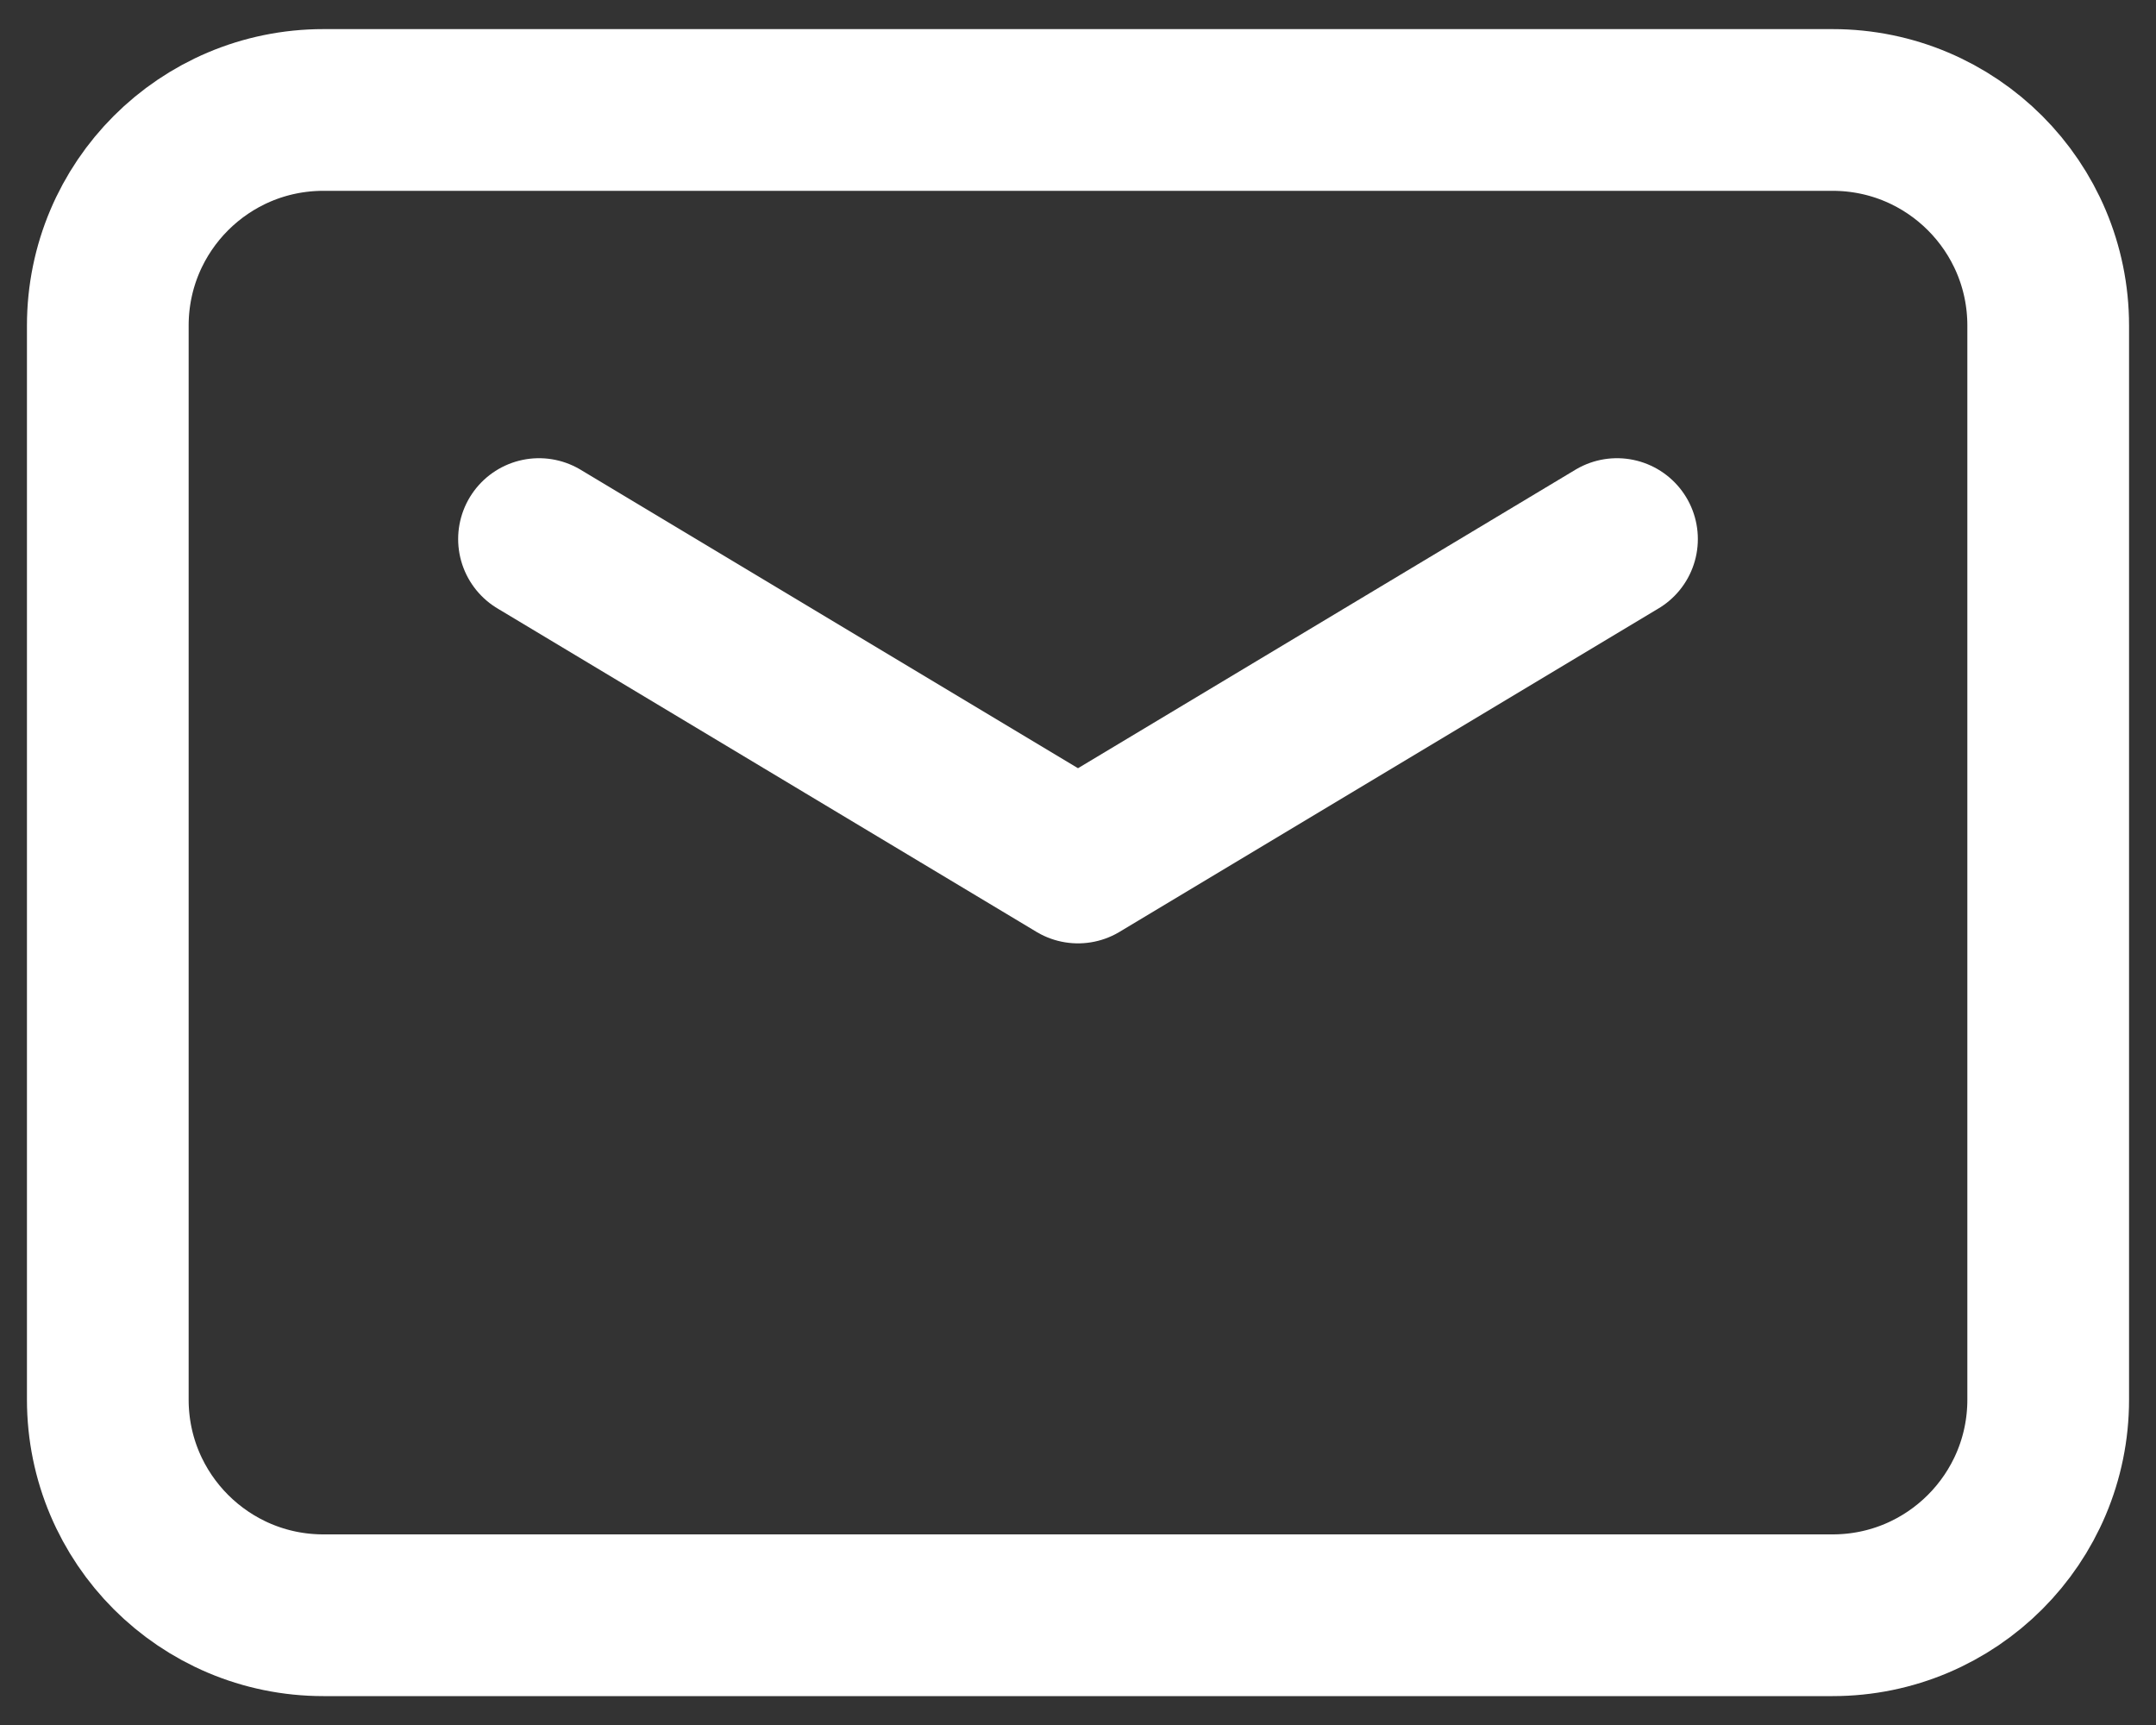
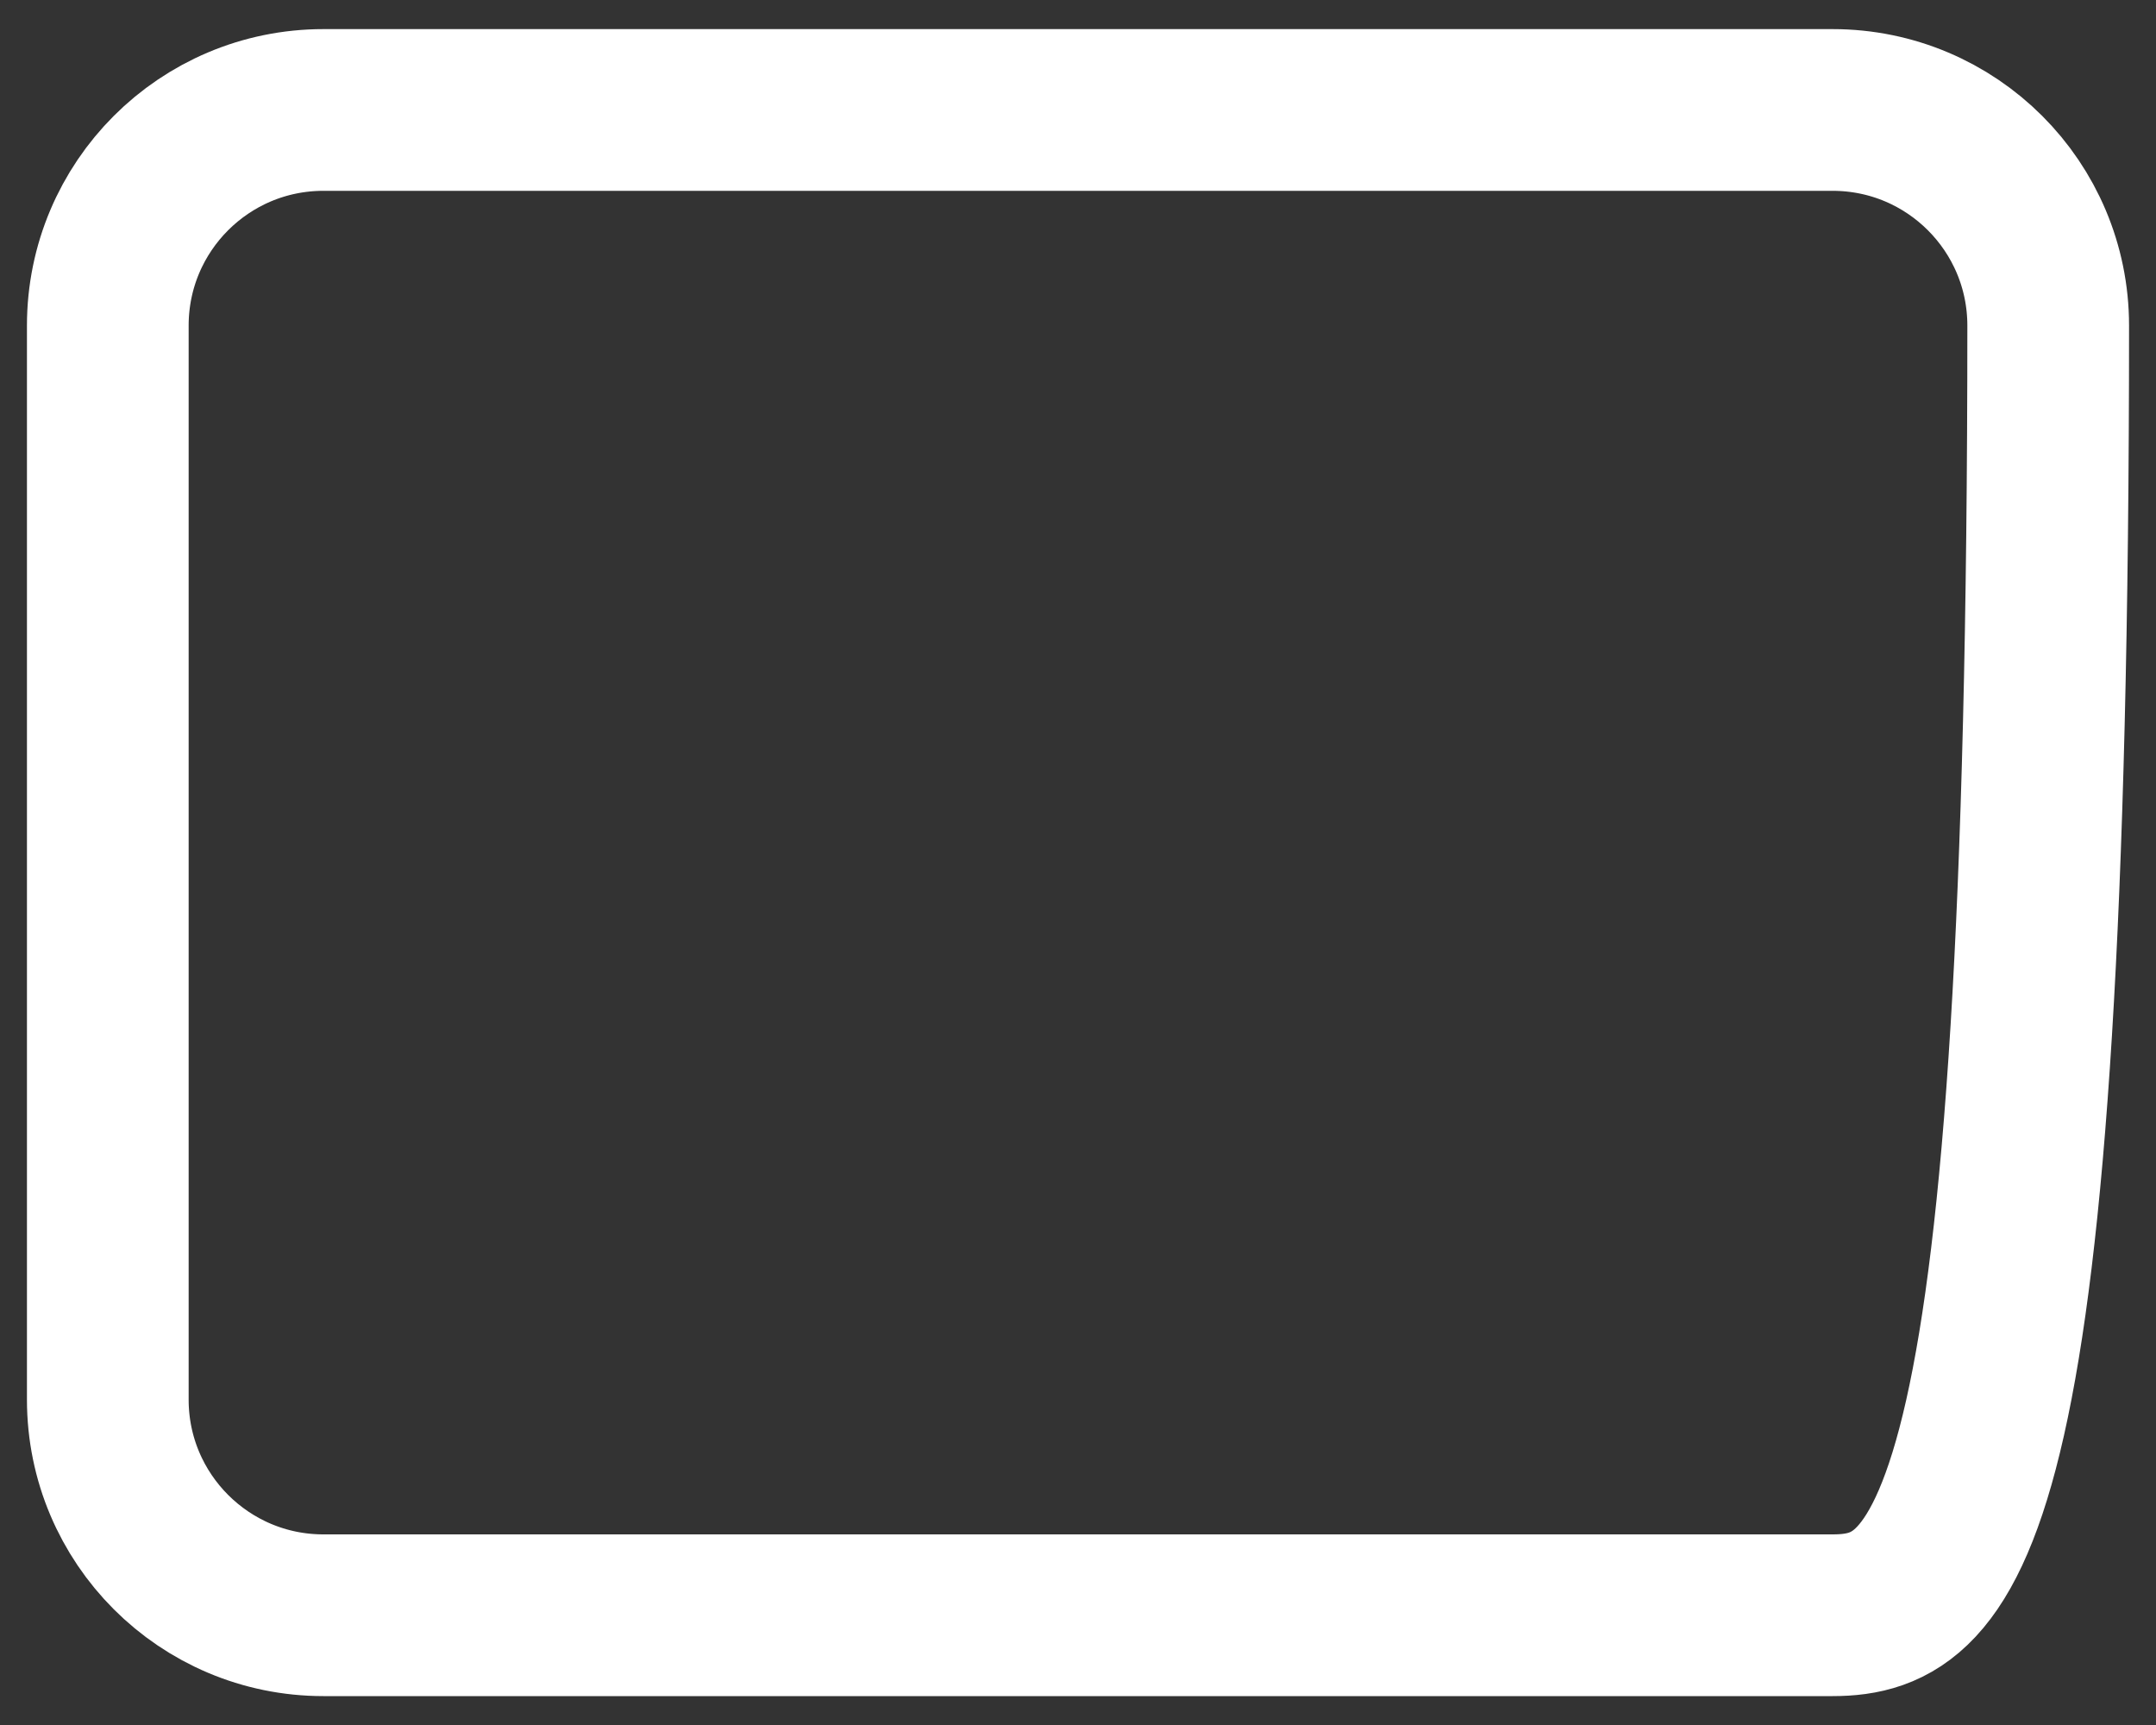
<svg xmlns="http://www.w3.org/2000/svg" width="20" height="16" viewBox="0 0 20 16" fill="none">
  <rect x="0" y="0" width="20" height="16" fill="#333333" stroke="none" />
-   <path d="M17 14.982H3C1.895 14.982 1 14.086 1 12.982V3.02C1 1.915 1.895 1.02 3 1.02H17C18.105 1.02 19 1.915 19 3.02V12.982C19 14.086 18.105 14.982 17 14.982V14.982Z" stroke="white" stroke-width="1.5" stroke-linecap="round" stroke-linejoin="round" />
-   <path d="M15 5L10 8L5 5" stroke="white" stroke-width="1.5" stroke-linecap="round" stroke-linejoin="round" />
+   <path d="M17 14.982H3C1.895 14.982 1 14.086 1 12.982V3.02C1 1.915 1.895 1.02 3 1.02H17C18.105 1.02 19 1.915 19 3.02C19 14.086 18.105 14.982 17 14.982V14.982Z" stroke="white" stroke-width="1.5" stroke-linecap="round" stroke-linejoin="round" />
</svg>